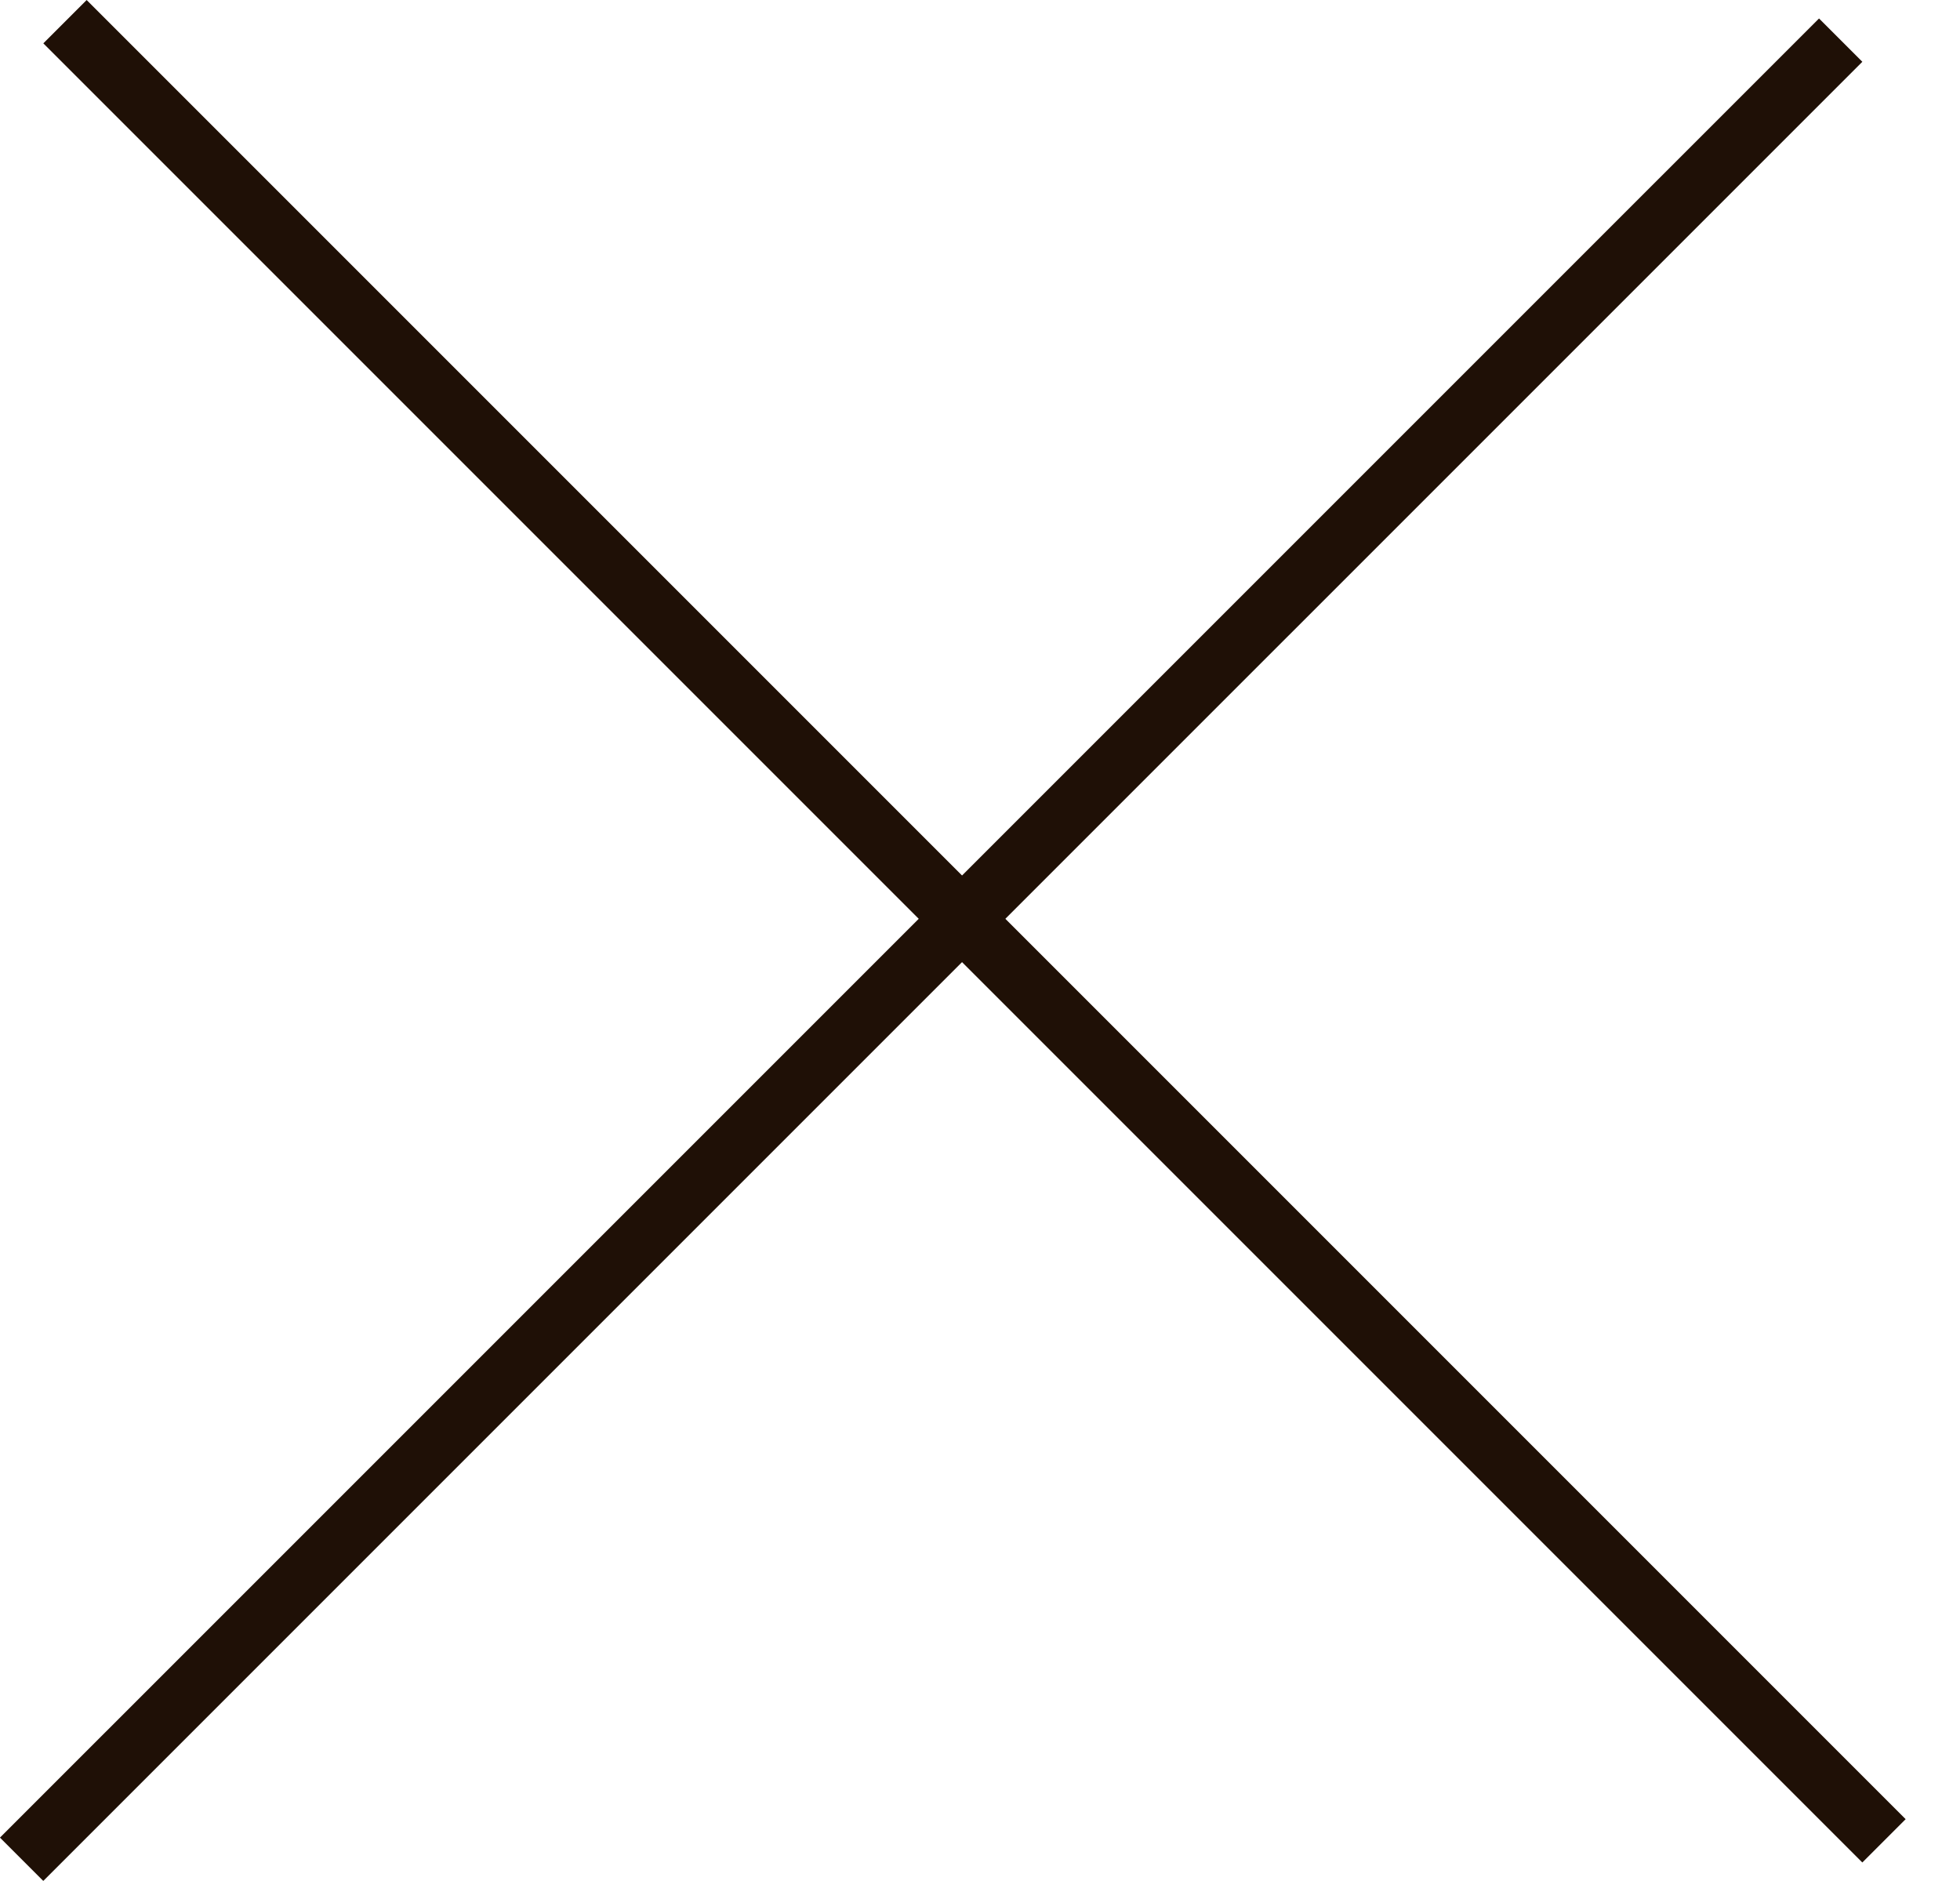
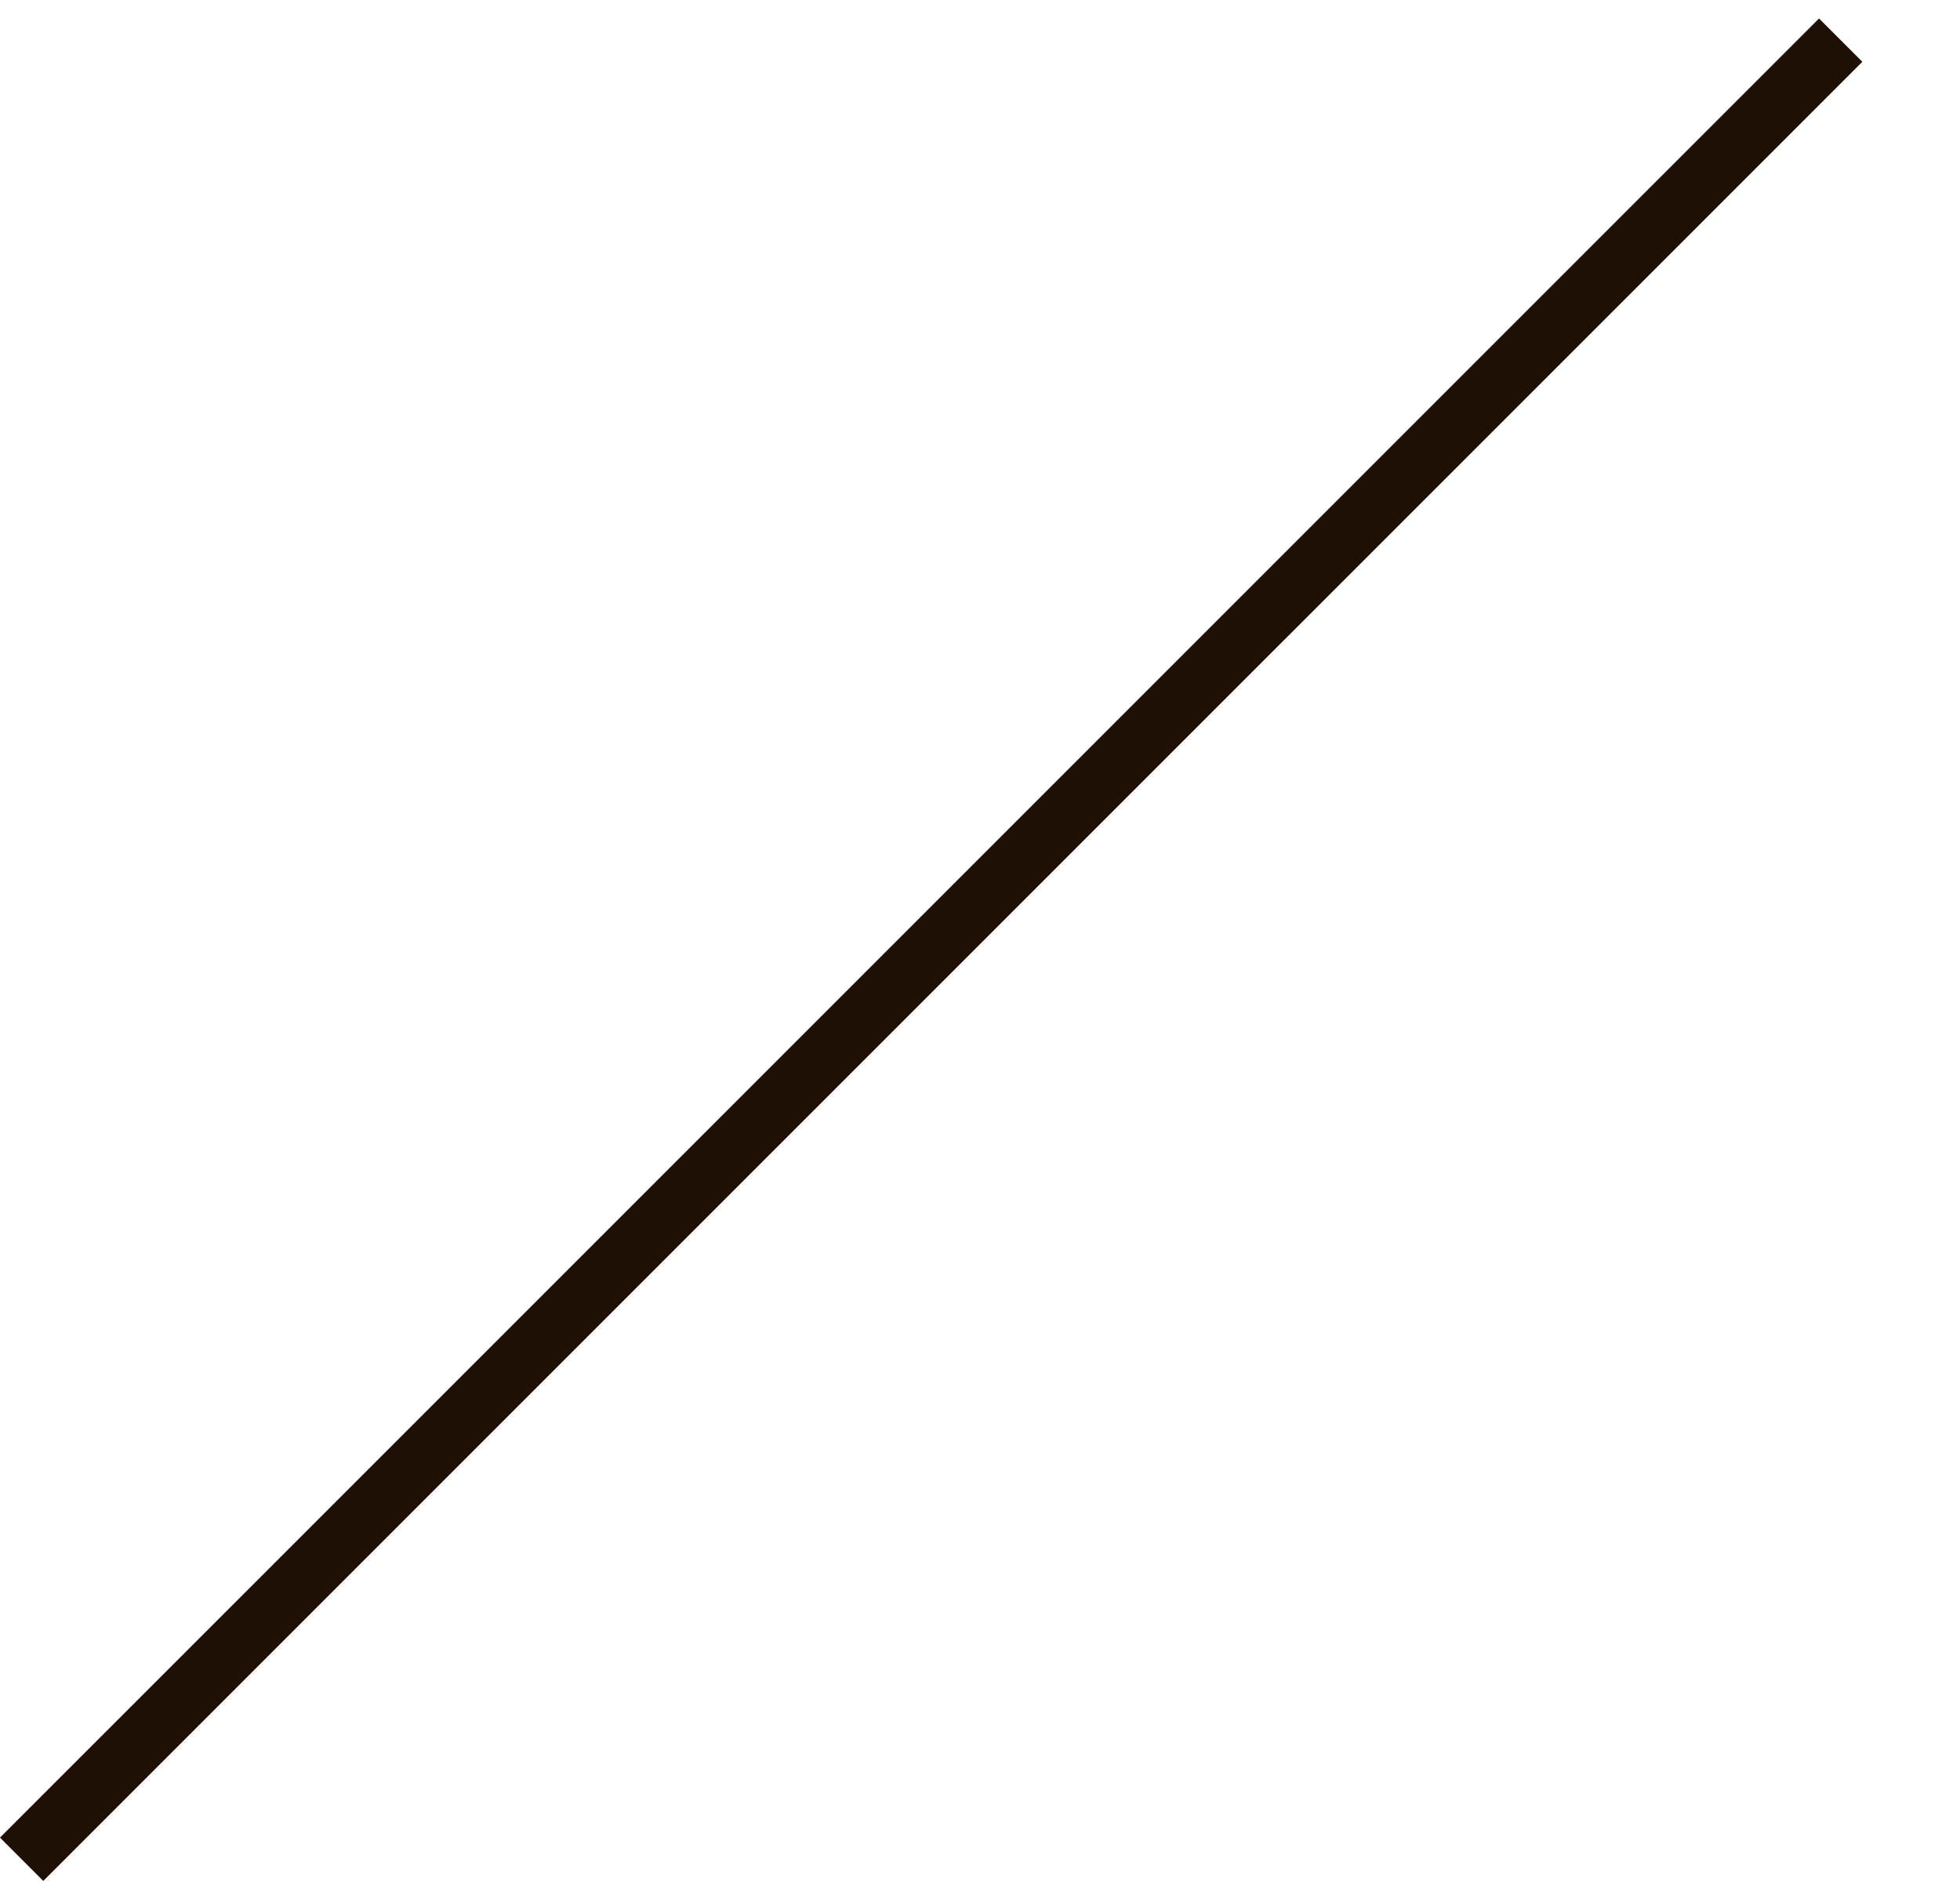
<svg xmlns="http://www.w3.org/2000/svg" width="32" height="31" viewBox="0 0 32 31" fill="none">
-   <line x1="1.061" y1="0.354" x2="30.759" y2="30.052" stroke="#1F1006" />
  <line x1="0.353" y1="30.353" x2="30.052" y2="0.655" stroke="#1F1006" />
</svg>